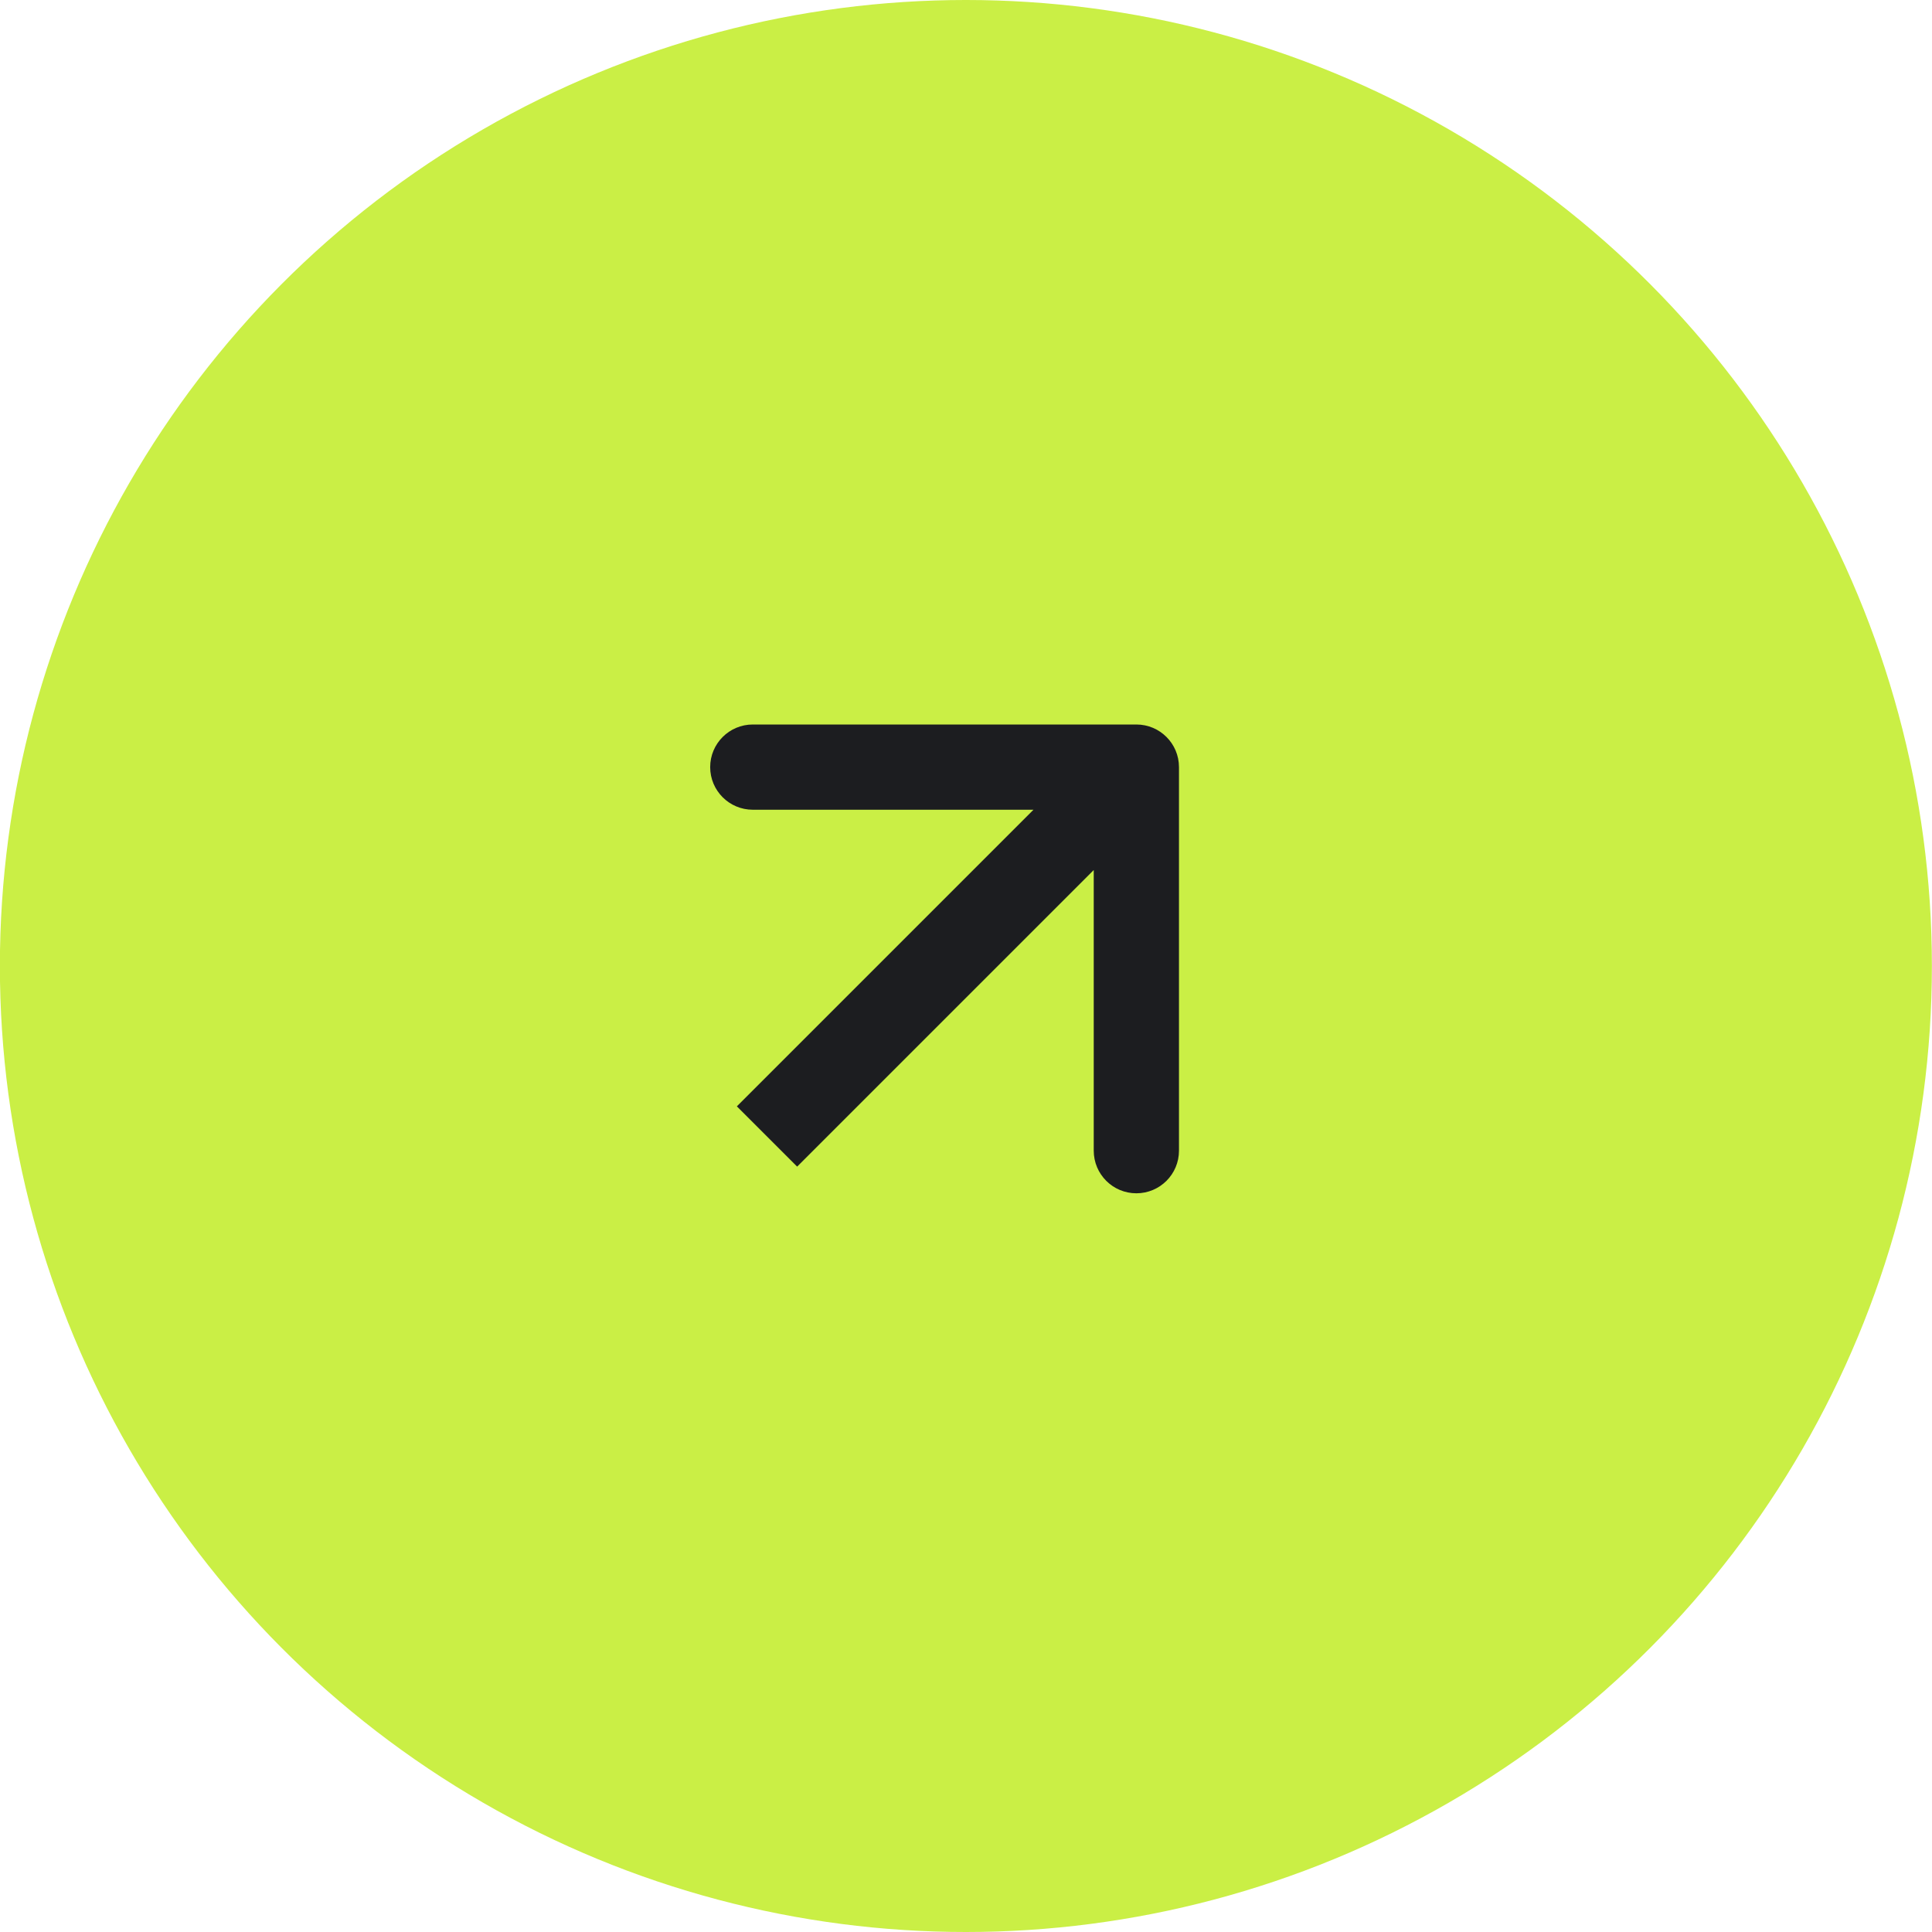
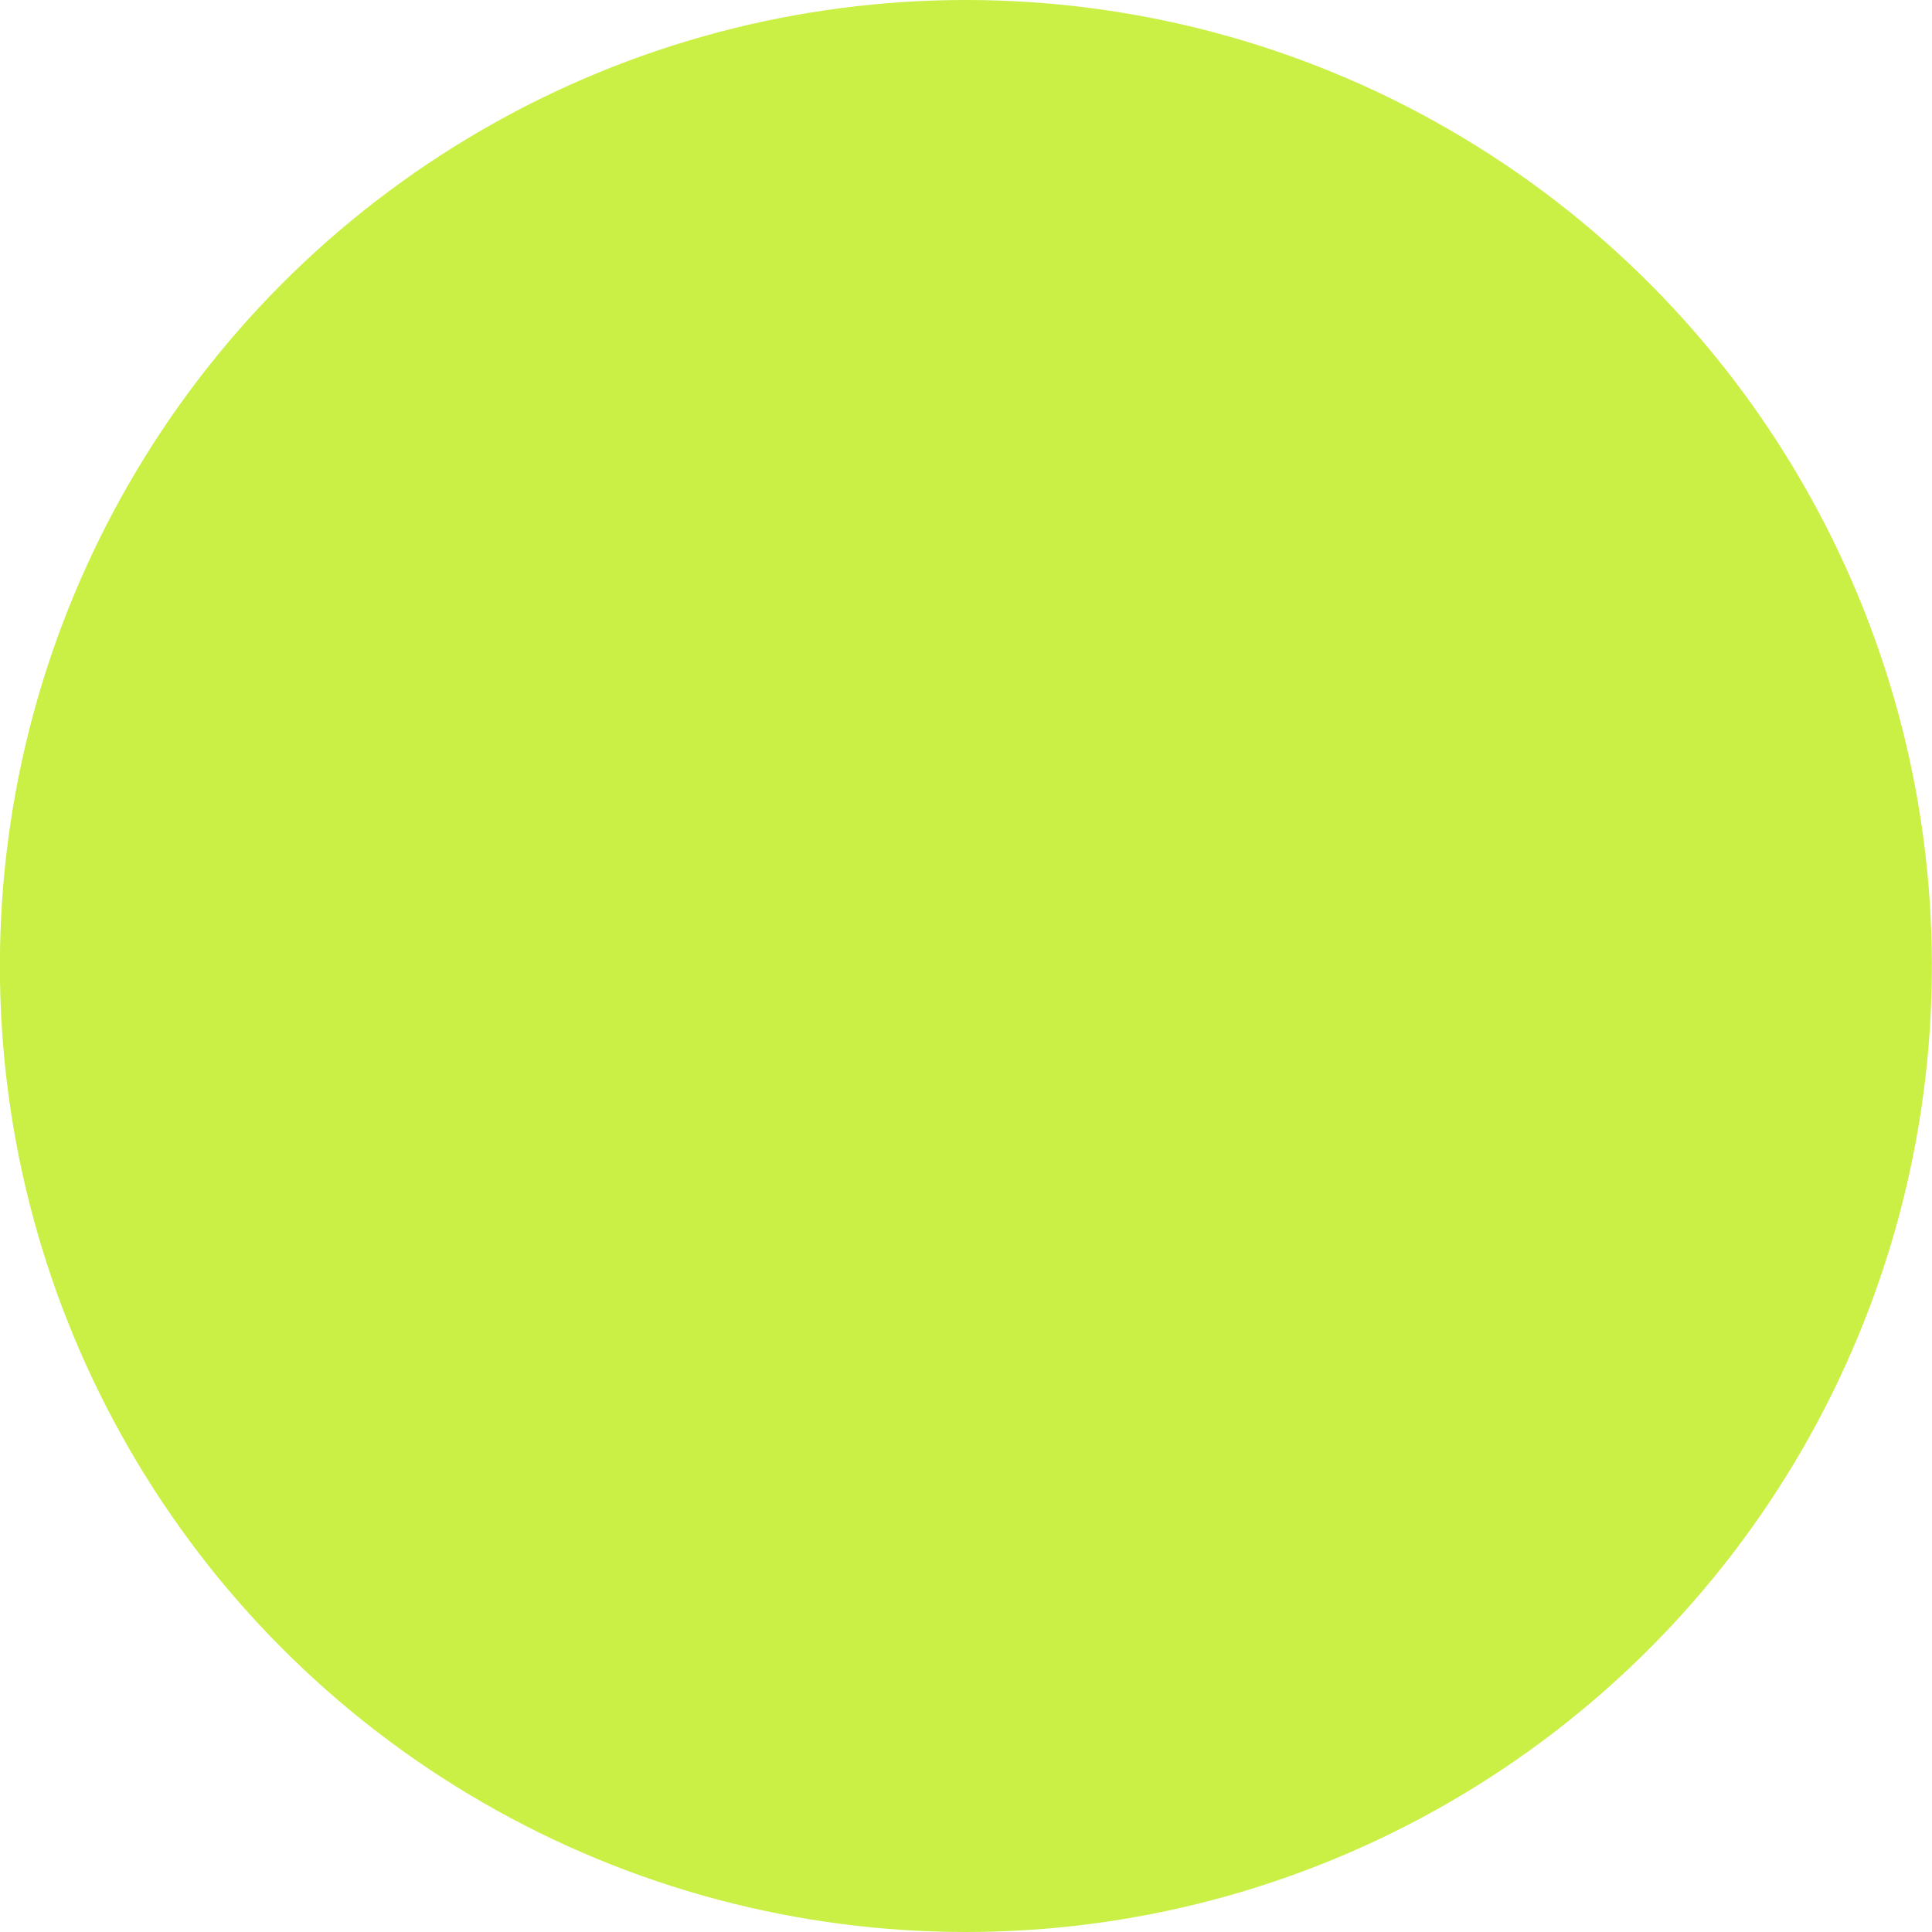
<svg xmlns="http://www.w3.org/2000/svg" width="68" height="68" viewBox="0 0 68 68" fill="none">
  <circle cx="33.996" cy="34" r="34" fill="#CAEF45" />
-   <path d="M41.496 27C41.496 26.172 40.825 25.5 39.996 25.5H26.496C25.668 25.5 24.996 26.172 24.996 27C24.996 27.829 25.668 28.5 26.496 28.5H38.496V40.5C38.496 41.329 39.168 42 39.996 42C40.825 42 41.496 41.329 41.496 40.5V27ZM38.935 25.94L25.935 38.94L28.057 41.061L41.057 28.061L38.935 25.94Z" fill="#1C1D20" />
</svg>